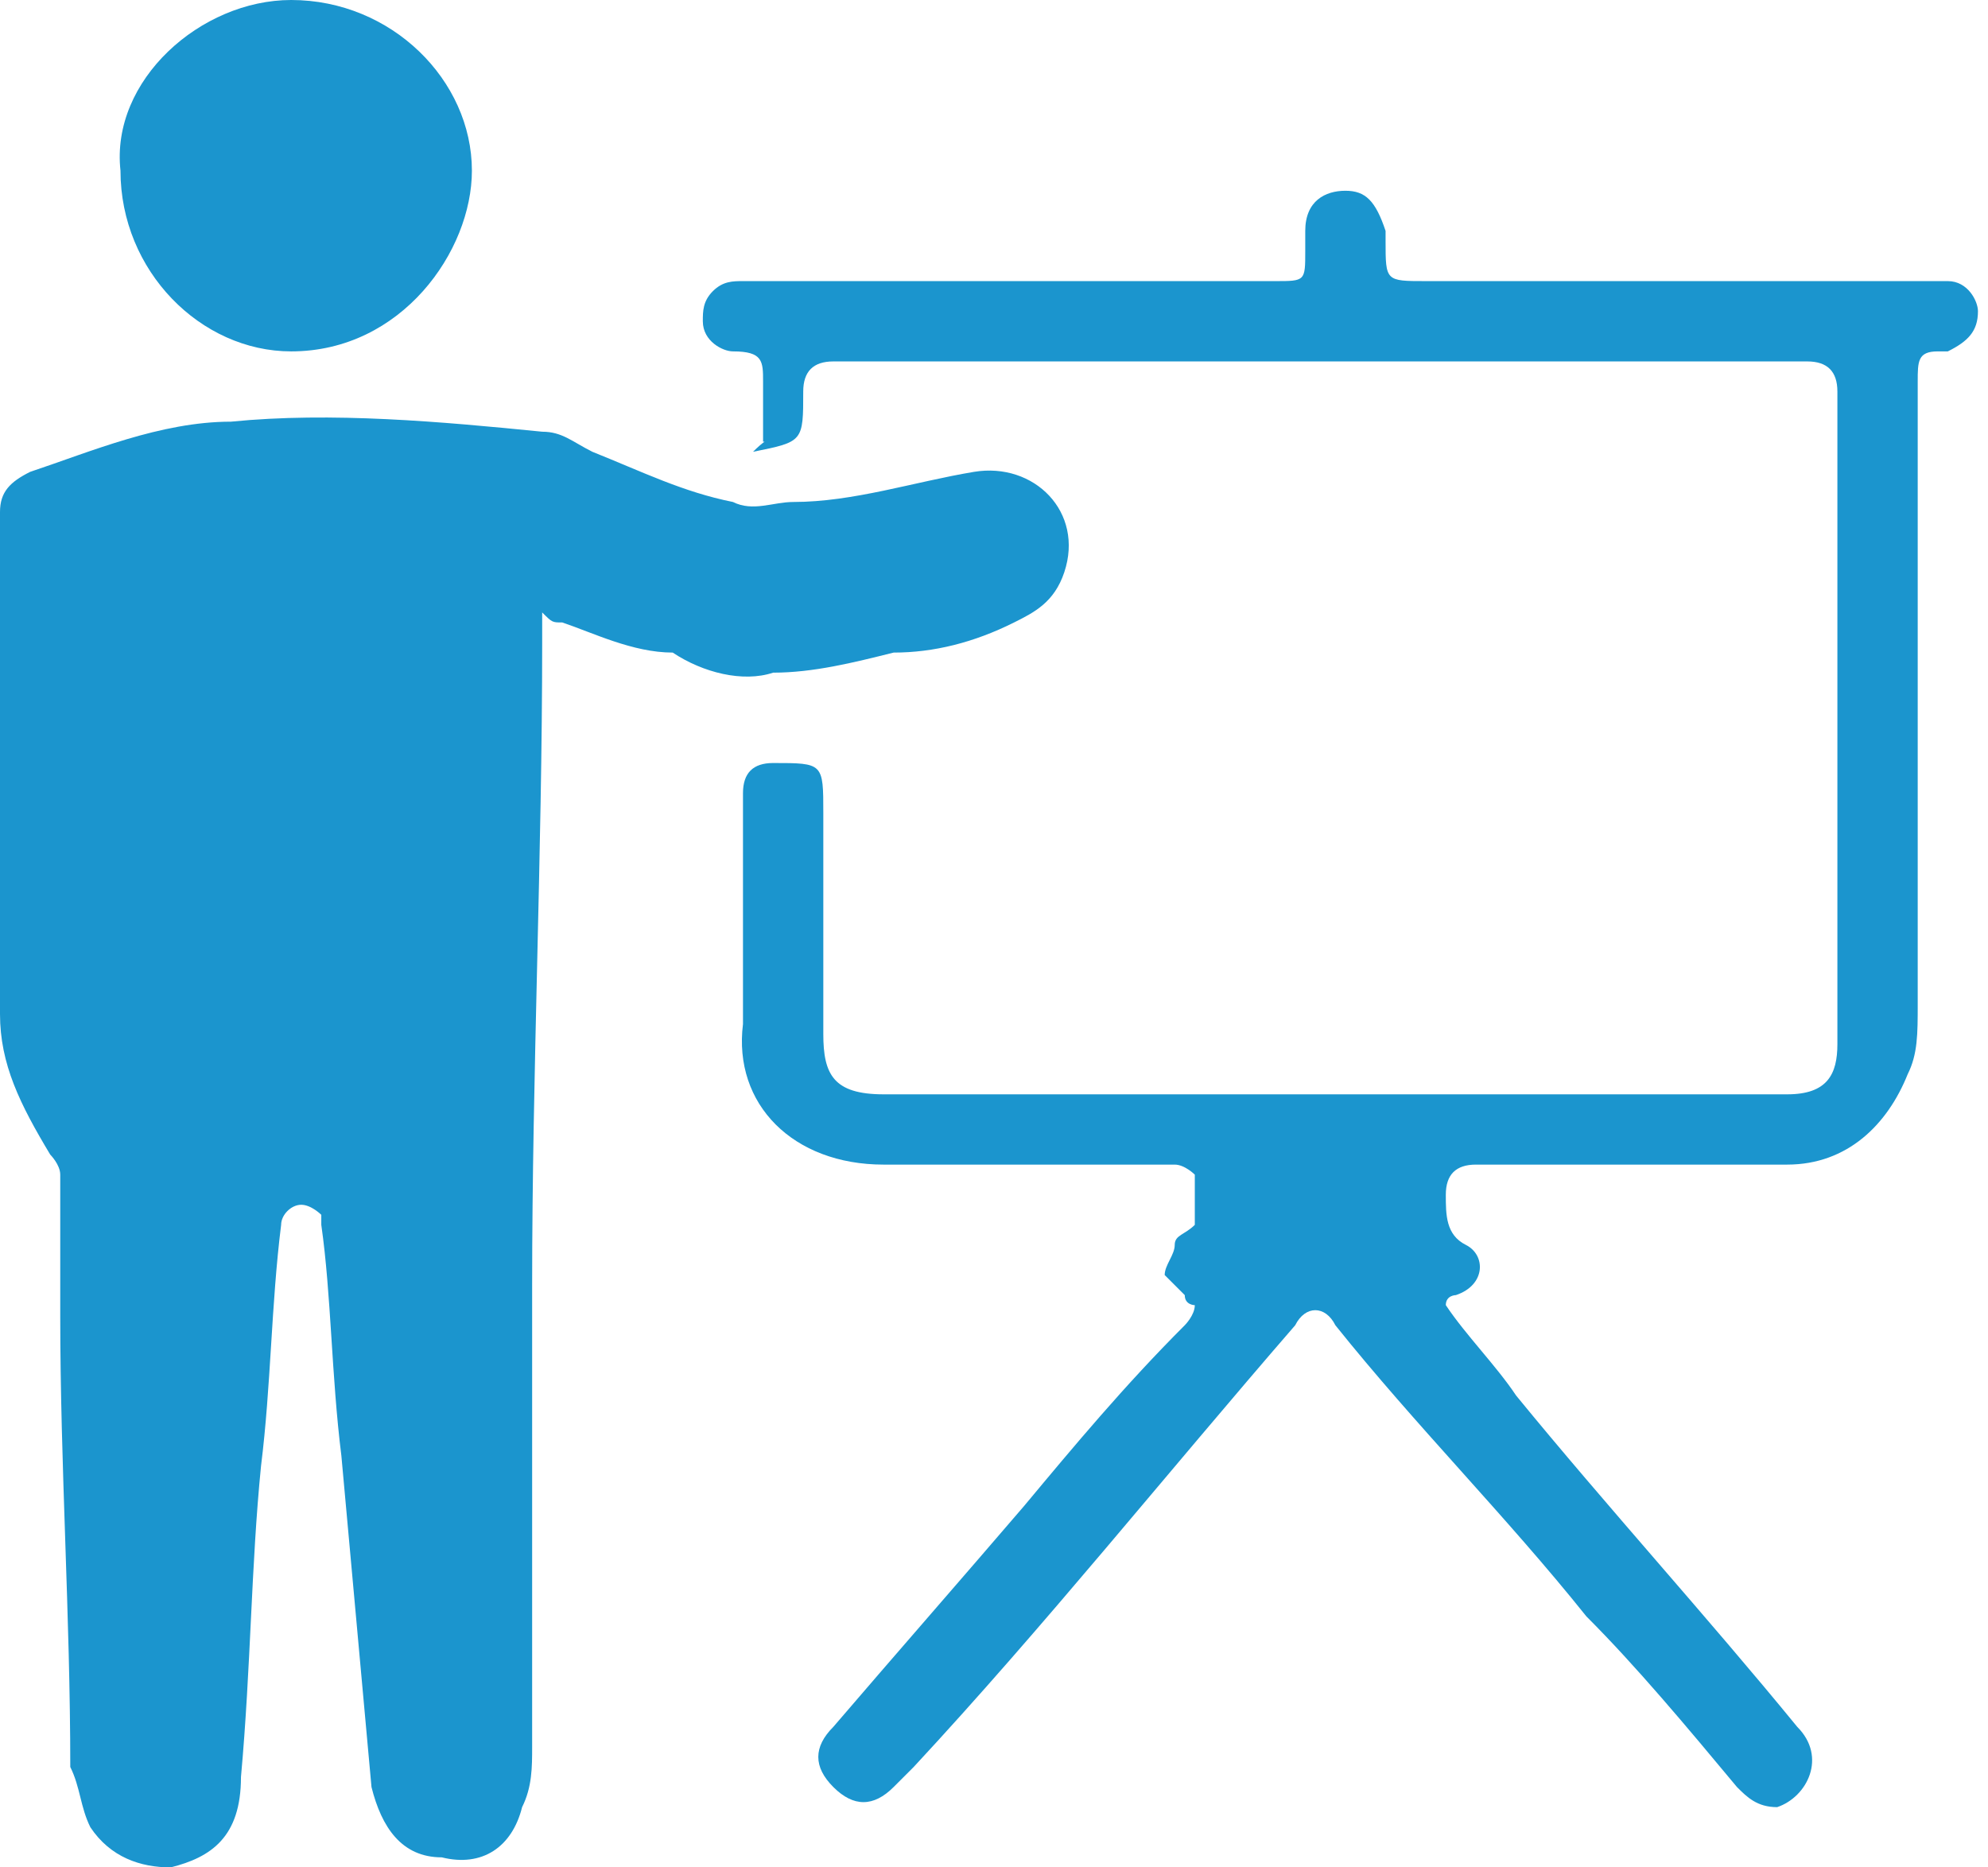
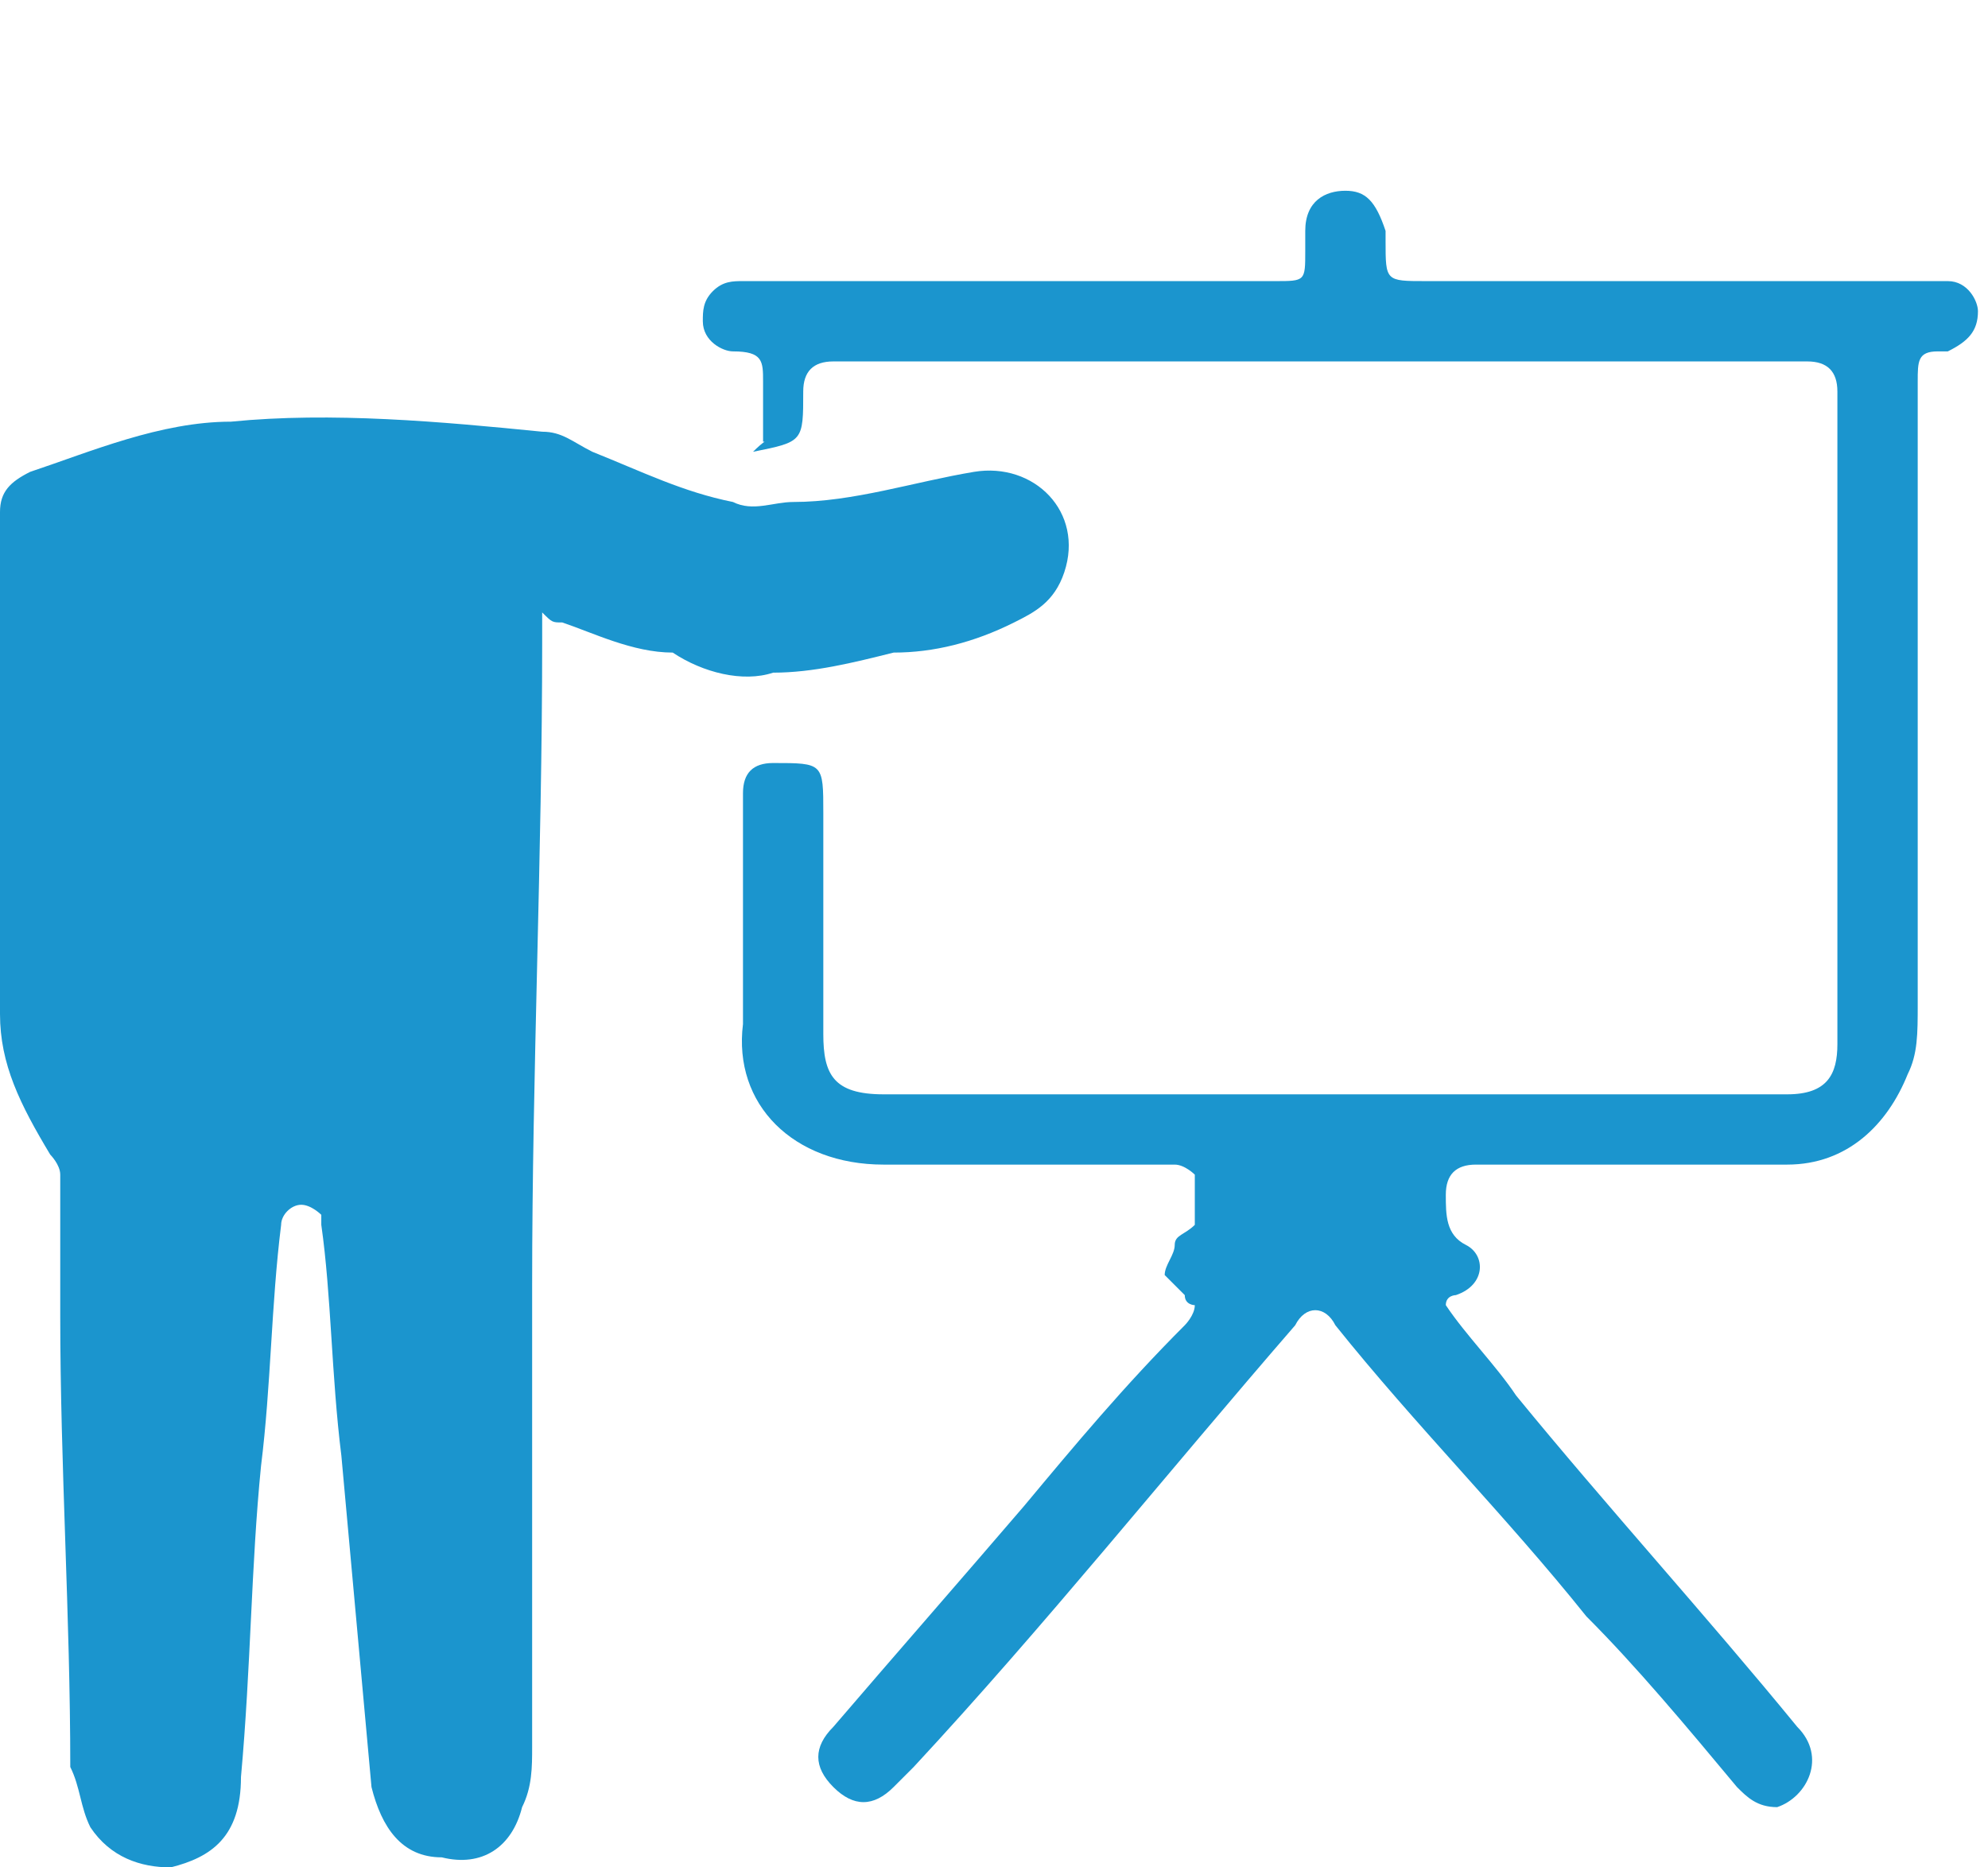
<svg xmlns="http://www.w3.org/2000/svg" version="1.1" x="0px" y="0px" viewBox="0 0 19.8 18.6" style="enable-background:new 0 0 19.8 18.6;" xml:space="preserve">
  <style type="text/css">
	.st0{fill:#1B95CE;}
</style>
  <g id="Layer_1">
    <g id="Layer_1_1_">
	</g>
  </g>
  <g id="Isolation_Mode_1_">
    <g>
      <path class="st0" d="M5.4,6.1c0,0.1,0,0.2,0,0.3c0,2.1-0.1,4.3-0.1,6.4c0,1.5,0,3,0,4.6c0,0.2,0,0.4-0.1,0.6    c-0.1,0.4-0.4,0.6-0.8,0.5c-0.4,0-0.6-0.3-0.7-0.7c-0.1-1.1-0.2-2.2-0.3-3.3c-0.1-0.8-0.1-1.6-0.2-2.3c0,0,0-0.1,0-0.1    C3.2,12.1,3.1,12,3,12c-0.1,0-0.2,0.1-0.2,0.2c-0.1,0.8-0.1,1.6-0.2,2.4c-0.1,1-0.1,2-0.2,3.1c0,0.6-0.3,0.8-0.7,0.9    c-0.3,0-0.6-0.1-0.8-0.4c-0.1-0.2-0.1-0.4-0.2-0.6c0-1.5-0.1-3-0.1-4.5c0-0.5,0-1,0-1.4c0-0.1-0.1-0.2-0.1-0.2    C0.2,11,0,10.6,0,10.1C0,8.5,0,7,0,5.5c0-0.1,0-0.3,0-0.4c0-0.2,0.1-0.3,0.3-0.4c0.6-0.2,1.3-0.5,2-0.5c1-0.1,2.1,0,3.1,0.1    c0.2,0,0.3,0.1,0.5,0.2c0.5,0.2,0.9,0.4,1.4,0.5c0.2,0.1,0.4,0,0.6,0C8.5,5,9.1,4.8,9.7,4.7c0.6-0.1,1.1,0.4,0.9,1    c-0.1,0.3-0.3,0.4-0.5,0.5C9.7,6.4,9.3,6.5,8.9,6.5C8.5,6.6,8.1,6.7,7.7,6.7c-0.3,0.1-0.7,0-1-0.2C6.3,6.5,5.9,6.3,5.6,6.2    C5.5,6.2,5.5,6.2,5.4,6.1z" />
      <path class="st0" d="M7.6,4.4c0-0.2,0-0.4,0-0.6c0-0.2,0-0.3-0.3-0.3C7.2,3.5,7,3.4,7,3.2C7,3.1,7,3,7.1,2.9    c0.1-0.1,0.2-0.1,0.3-0.1c1,0,2.1,0,3.1,0c0.7,0,1.4,0,2.2,0c0.3,0,0.3,0,0.3-0.3c0-0.1,0-0.1,0-0.2C13,2,13.2,1.9,13.4,1.9    c0.2,0,0.3,0.1,0.4,0.4c0,0,0,0,0,0.1c0,0.4,0,0.4,0.4,0.4c1.7,0,3.4,0,5,0c0.1,0,0.2,0,0.2,0c0.2,0,0.3,0.2,0.3,0.3    c0,0.2-0.1,0.3-0.3,0.4c0,0-0.1,0-0.1,0c-0.2,0-0.2,0.1-0.2,0.3c0,2.1,0,4.1,0,6.2c0,0.3,0,0.5-0.1,0.7c-0.2,0.5-0.6,0.9-1.2,0.9    c-1,0-2,0-3.1,0c-0.2,0-0.3,0.1-0.3,0.3c0,0.2,0,0.4,0.2,0.5c0.2,0.1,0.2,0.4-0.1,0.5c0,0-0.1,0-0.1,0.1c0.2,0.3,0.5,0.6,0.7,0.9    c0.9,1.1,1.9,2.2,2.8,3.3c0.3,0.3,0.1,0.7-0.2,0.8c-0.2,0-0.3-0.1-0.4-0.2c-0.5-0.6-1-1.2-1.5-1.7c-0.8-1-1.7-1.9-2.5-2.9    c-0.1-0.2-0.3-0.2-0.4,0c-1.3,1.5-2.5,3-3.8,4.4c-0.1,0.1-0.1,0.1-0.2,0.2c-0.2,0.2-0.4,0.2-0.6,0c-0.2-0.2-0.2-0.4,0-0.6    c0.6-0.7,1.3-1.5,1.9-2.2c0.5-0.6,1-1.2,1.6-1.8c0,0,0.1-0.1,0.1-0.2c0,0-0.1,0-0.1-0.1c-0.1-0.1-0.2-0.2-0.2-0.2    c0-0.1,0.1-0.2,0.1-0.3c0-0.1,0.1-0.1,0.2-0.2c0-0.2,0-0.3,0-0.5c0,0-0.1-0.1-0.2-0.1c-1,0-1.9,0-2.9,0c-0.9,0-1.5-0.6-1.4-1.4    c0-0.8,0-1.5,0-2.3c0-0.2,0.1-0.3,0.3-0.3c0.5,0,0.5,0,0.5,0.5c0,0.7,0,1.5,0,2.2c0,0.4,0.1,0.6,0.6,0.6c3,0,6,0,9,0    c0.4,0,0.5-0.2,0.5-0.5c0-2.2,0-4.3,0-6.5c0-0.2-0.1-0.3-0.3-0.3c-2.5,0-5.1,0-7.6,0c-0.7,0-1.4,0-2.1,0c-0.2,0-0.3,0.1-0.3,0.3    c0,0.5,0,0.5-0.5,0.6C7.7,4.3,7.7,4.4,7.6,4.4z" />
-       <path class="st0" d="M4.7,1.7c0,0.8-0.7,1.8-1.8,1.8C2,3.5,1.2,2.7,1.2,1.7C1.1,0.8,2,0,2.9,0C3.9,0,4.7,0.8,4.7,1.7z" />
    </g>
  </g>
</svg>